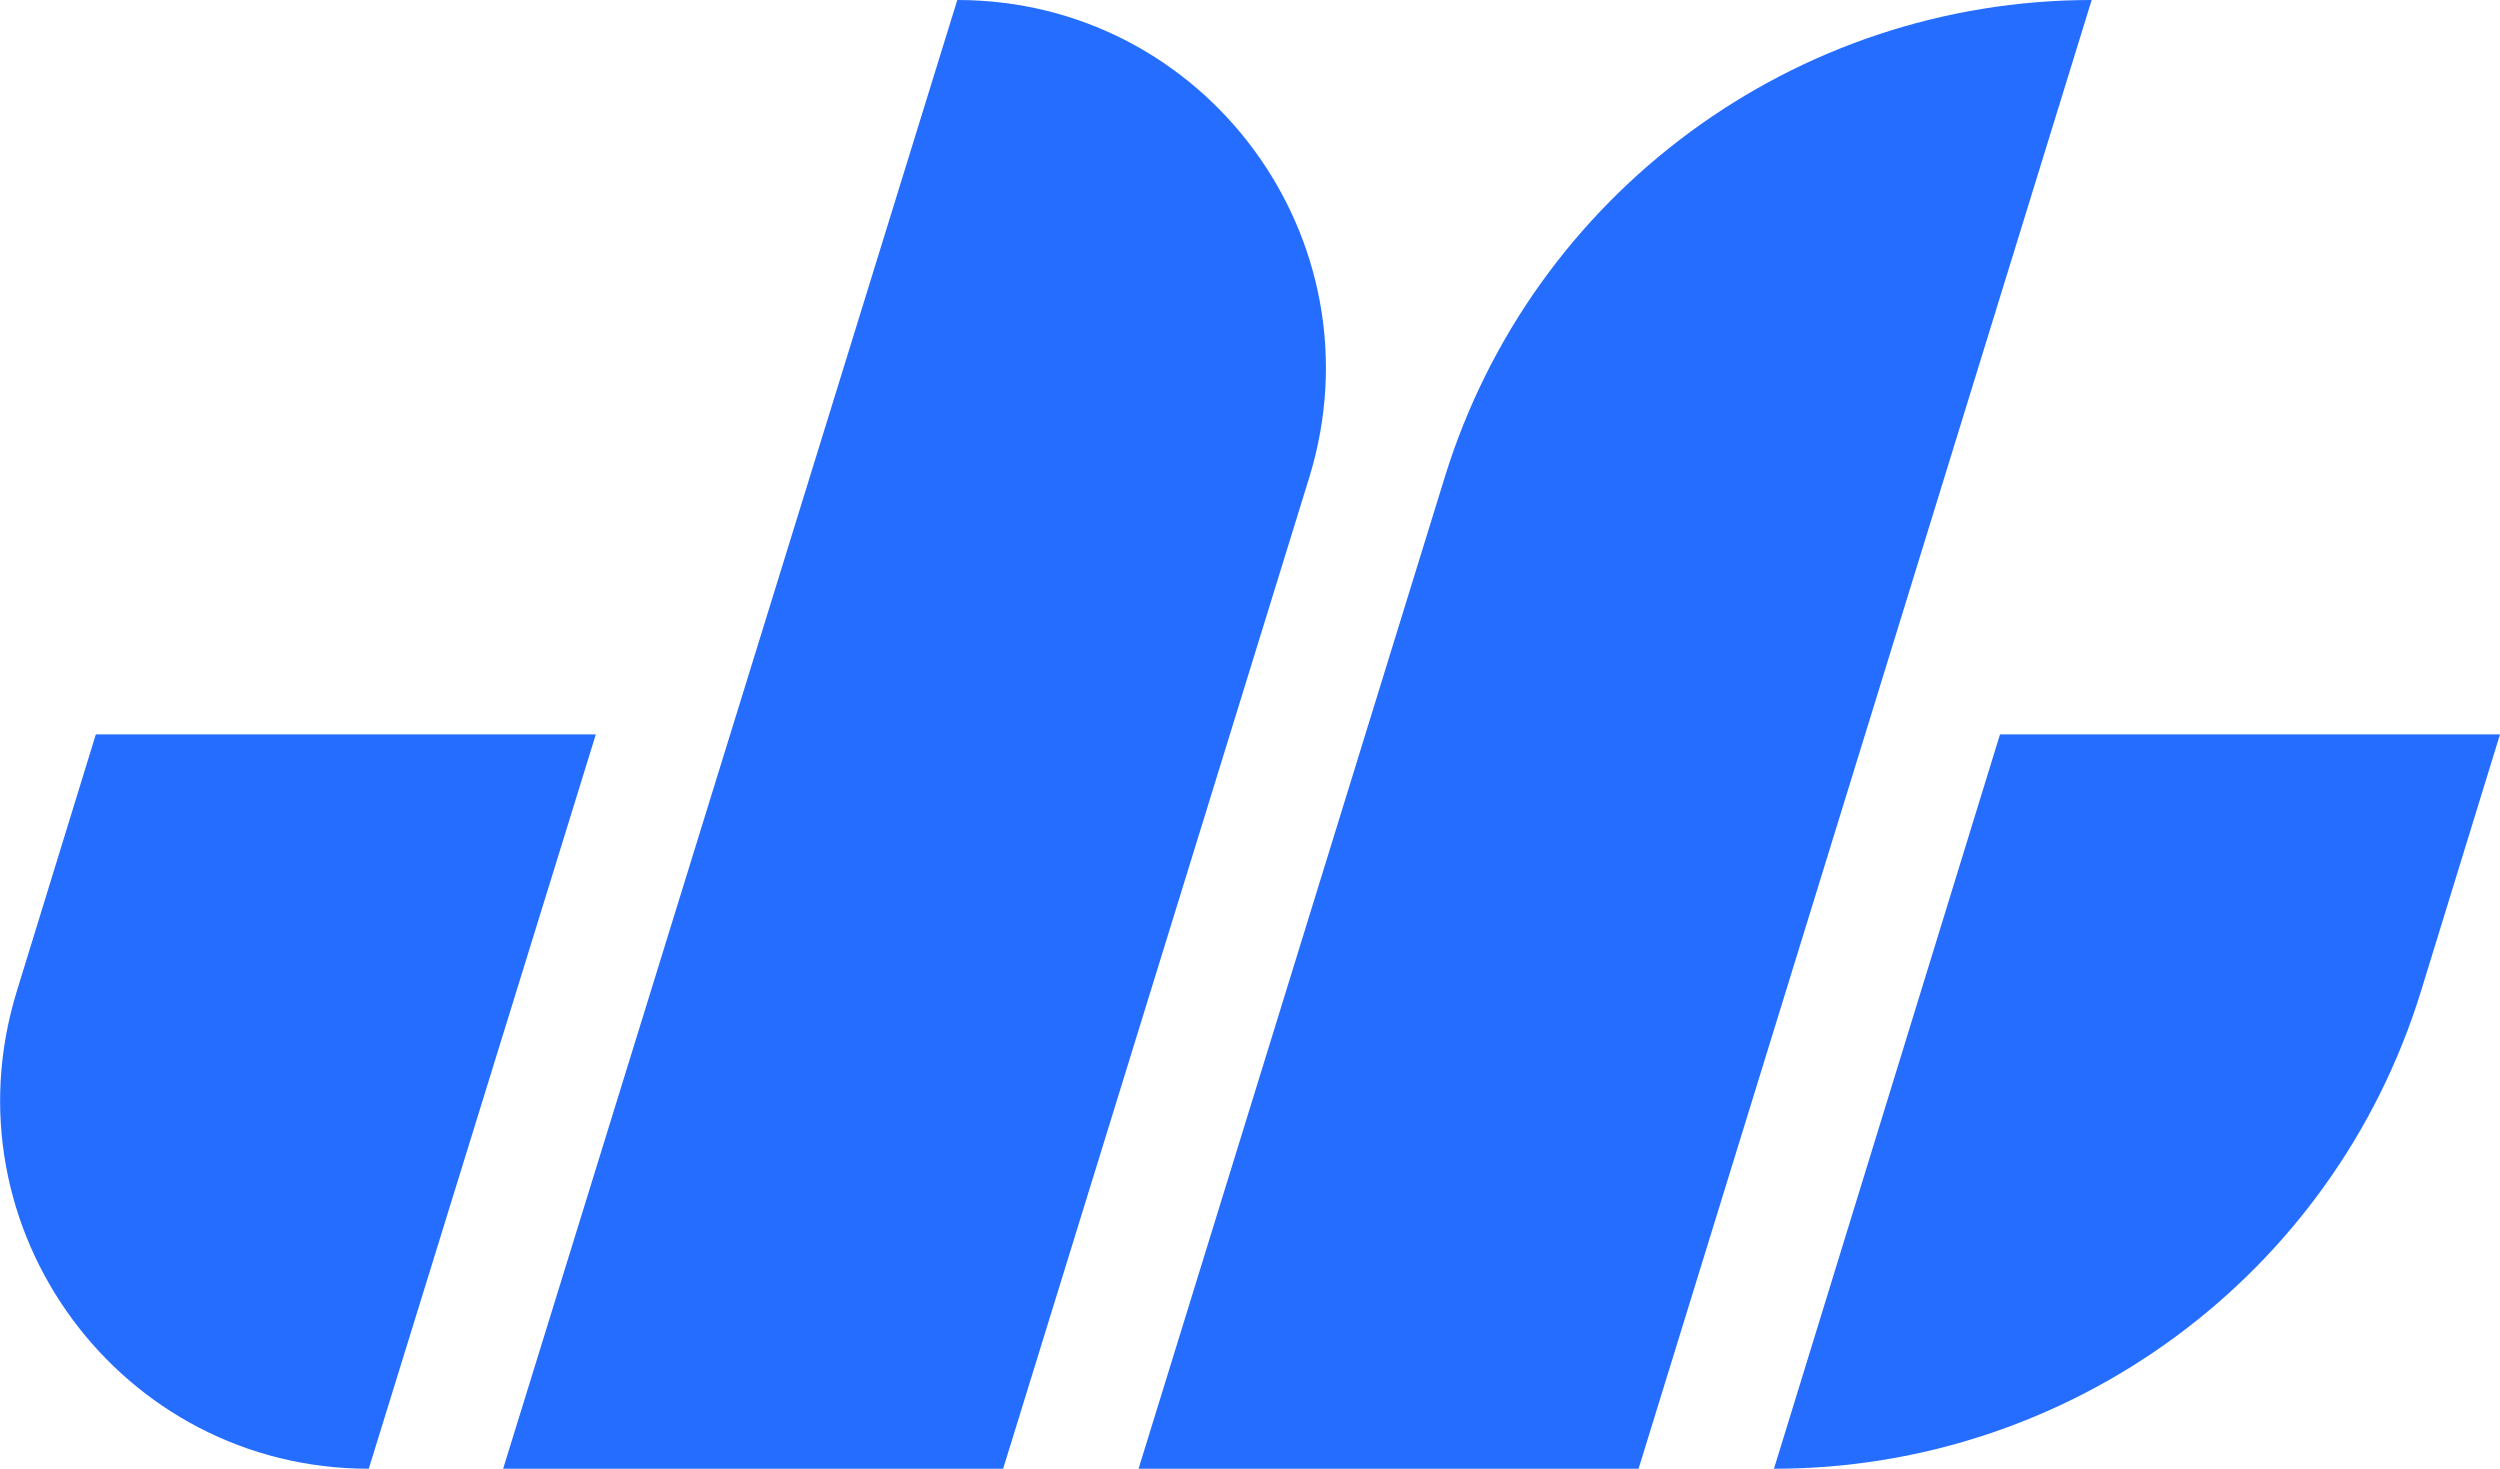
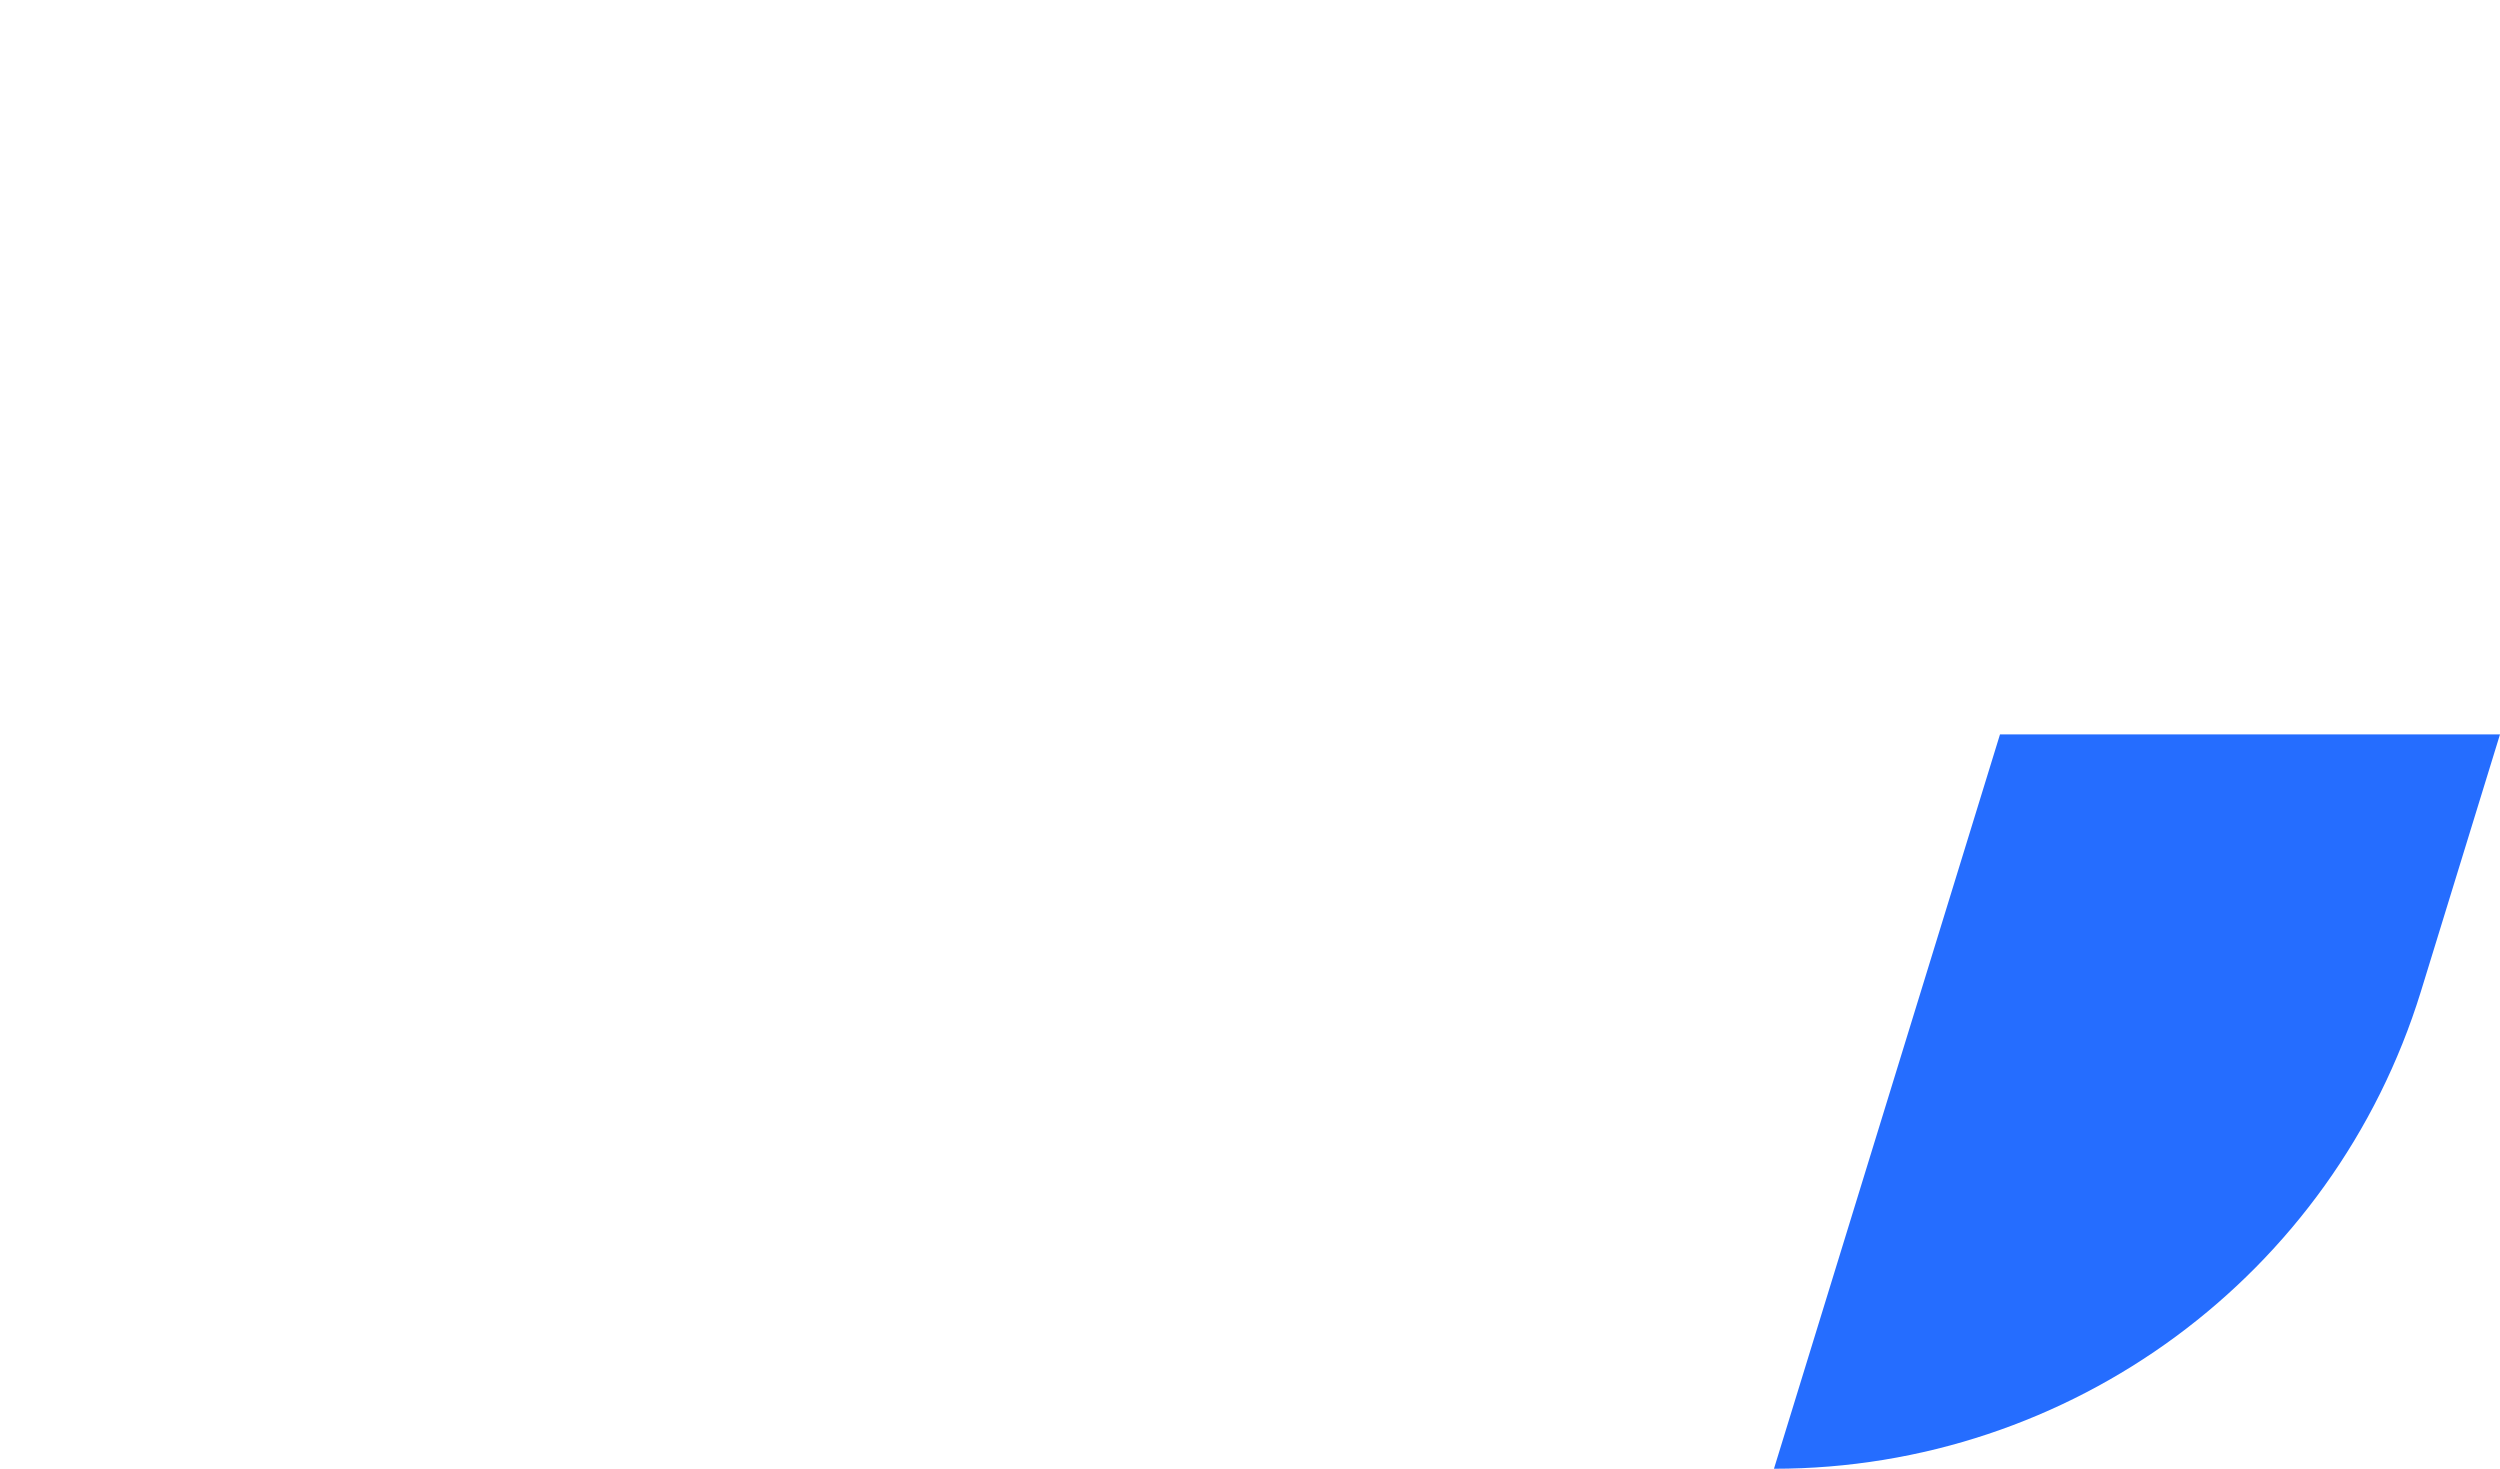
<svg xmlns="http://www.w3.org/2000/svg" version="1.1" id="Layer_1" x="0px" y="0px" width="240px" height="141px" viewBox="0 0 240 141" style="enable-background:new 0 0 240 141;" xml:space="preserve">
  <style type="text/css">
	.st0{fill:#256DFF;}
</style>
  <g>
    <path class="st0" d="M240,70.5l-7.6,24.7c-8.4,27.2-33.6,45.8-62.1,45.8l0,0L192,70.5H240z" />
-     <path class="st0" d="M157.3,141h-48l29.4-95.2C147.1,18.6,172.3,0,200.8,0l0,0L157.3,141z" />
-     <path class="st0" d="M96.3,141h-48L91.9,0l0,0c23.8,0,40.8,23,33.8,45.8L96.3,141z" />
-     <path class="st0" d="M57.2,70.5L35.4,141l0,0c-23.8,0-40.8-23-33.8-45.8l7.6-24.7H57.2z" />
  </g>
</svg>